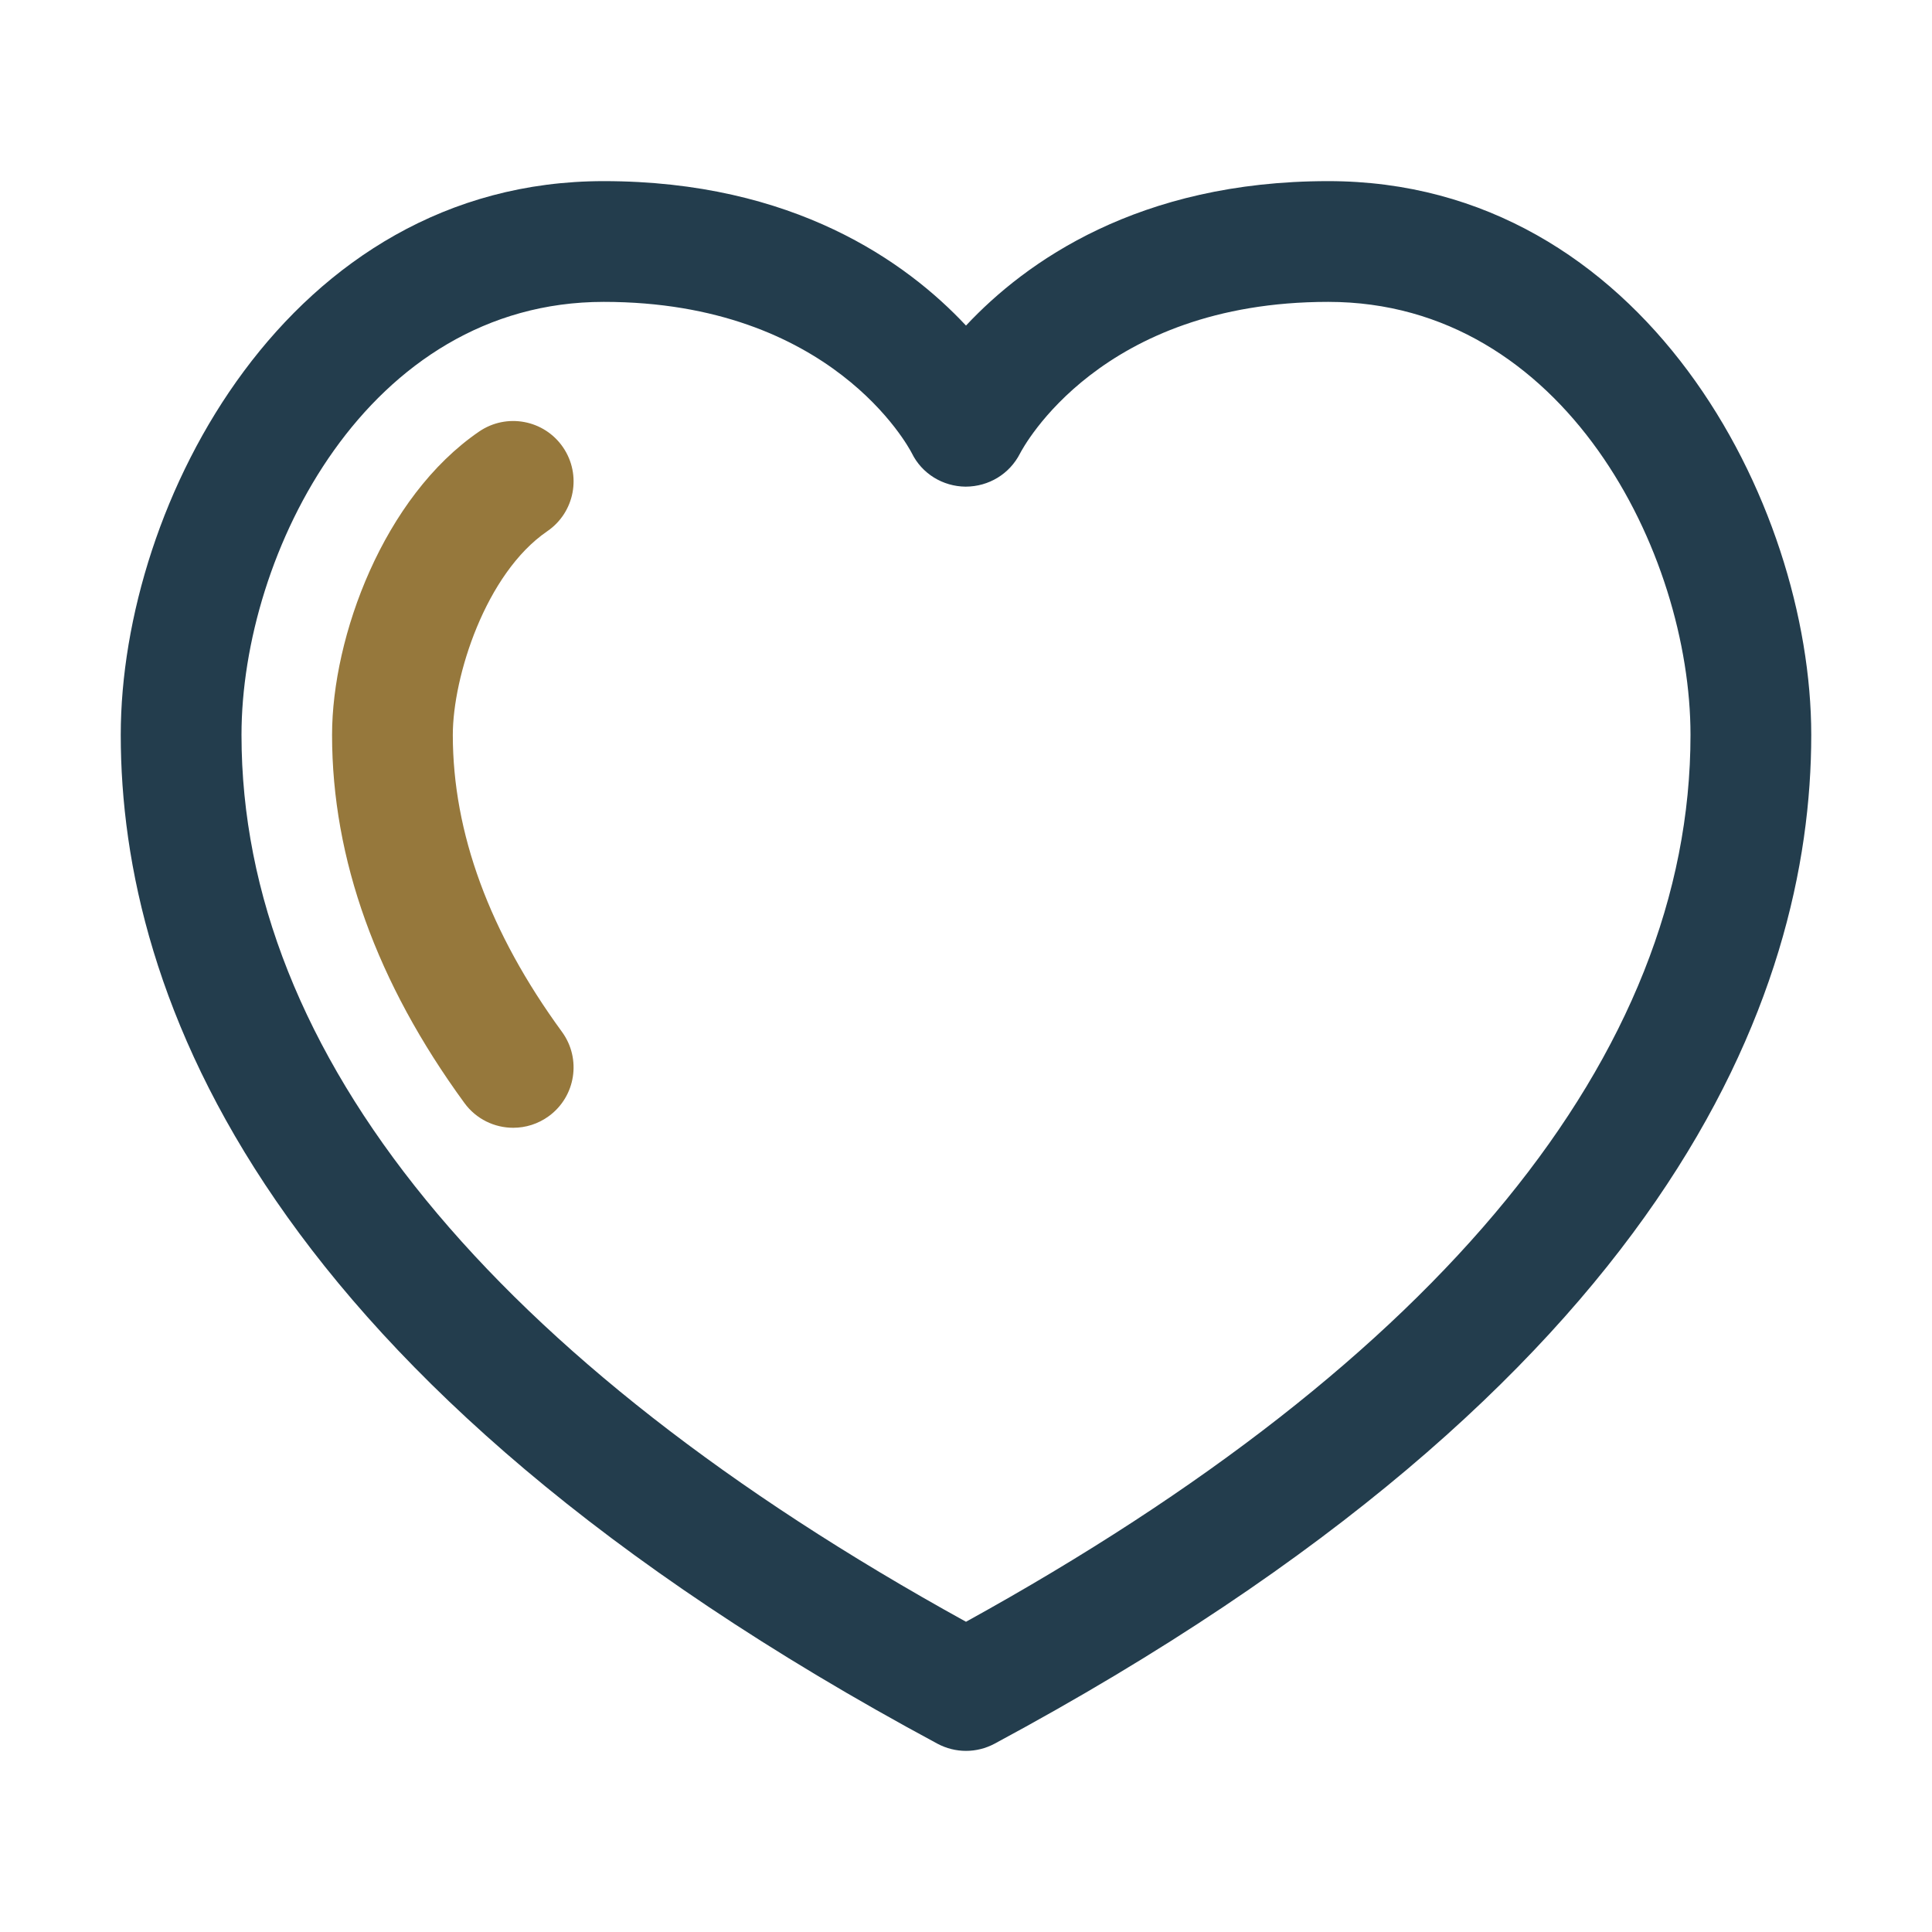
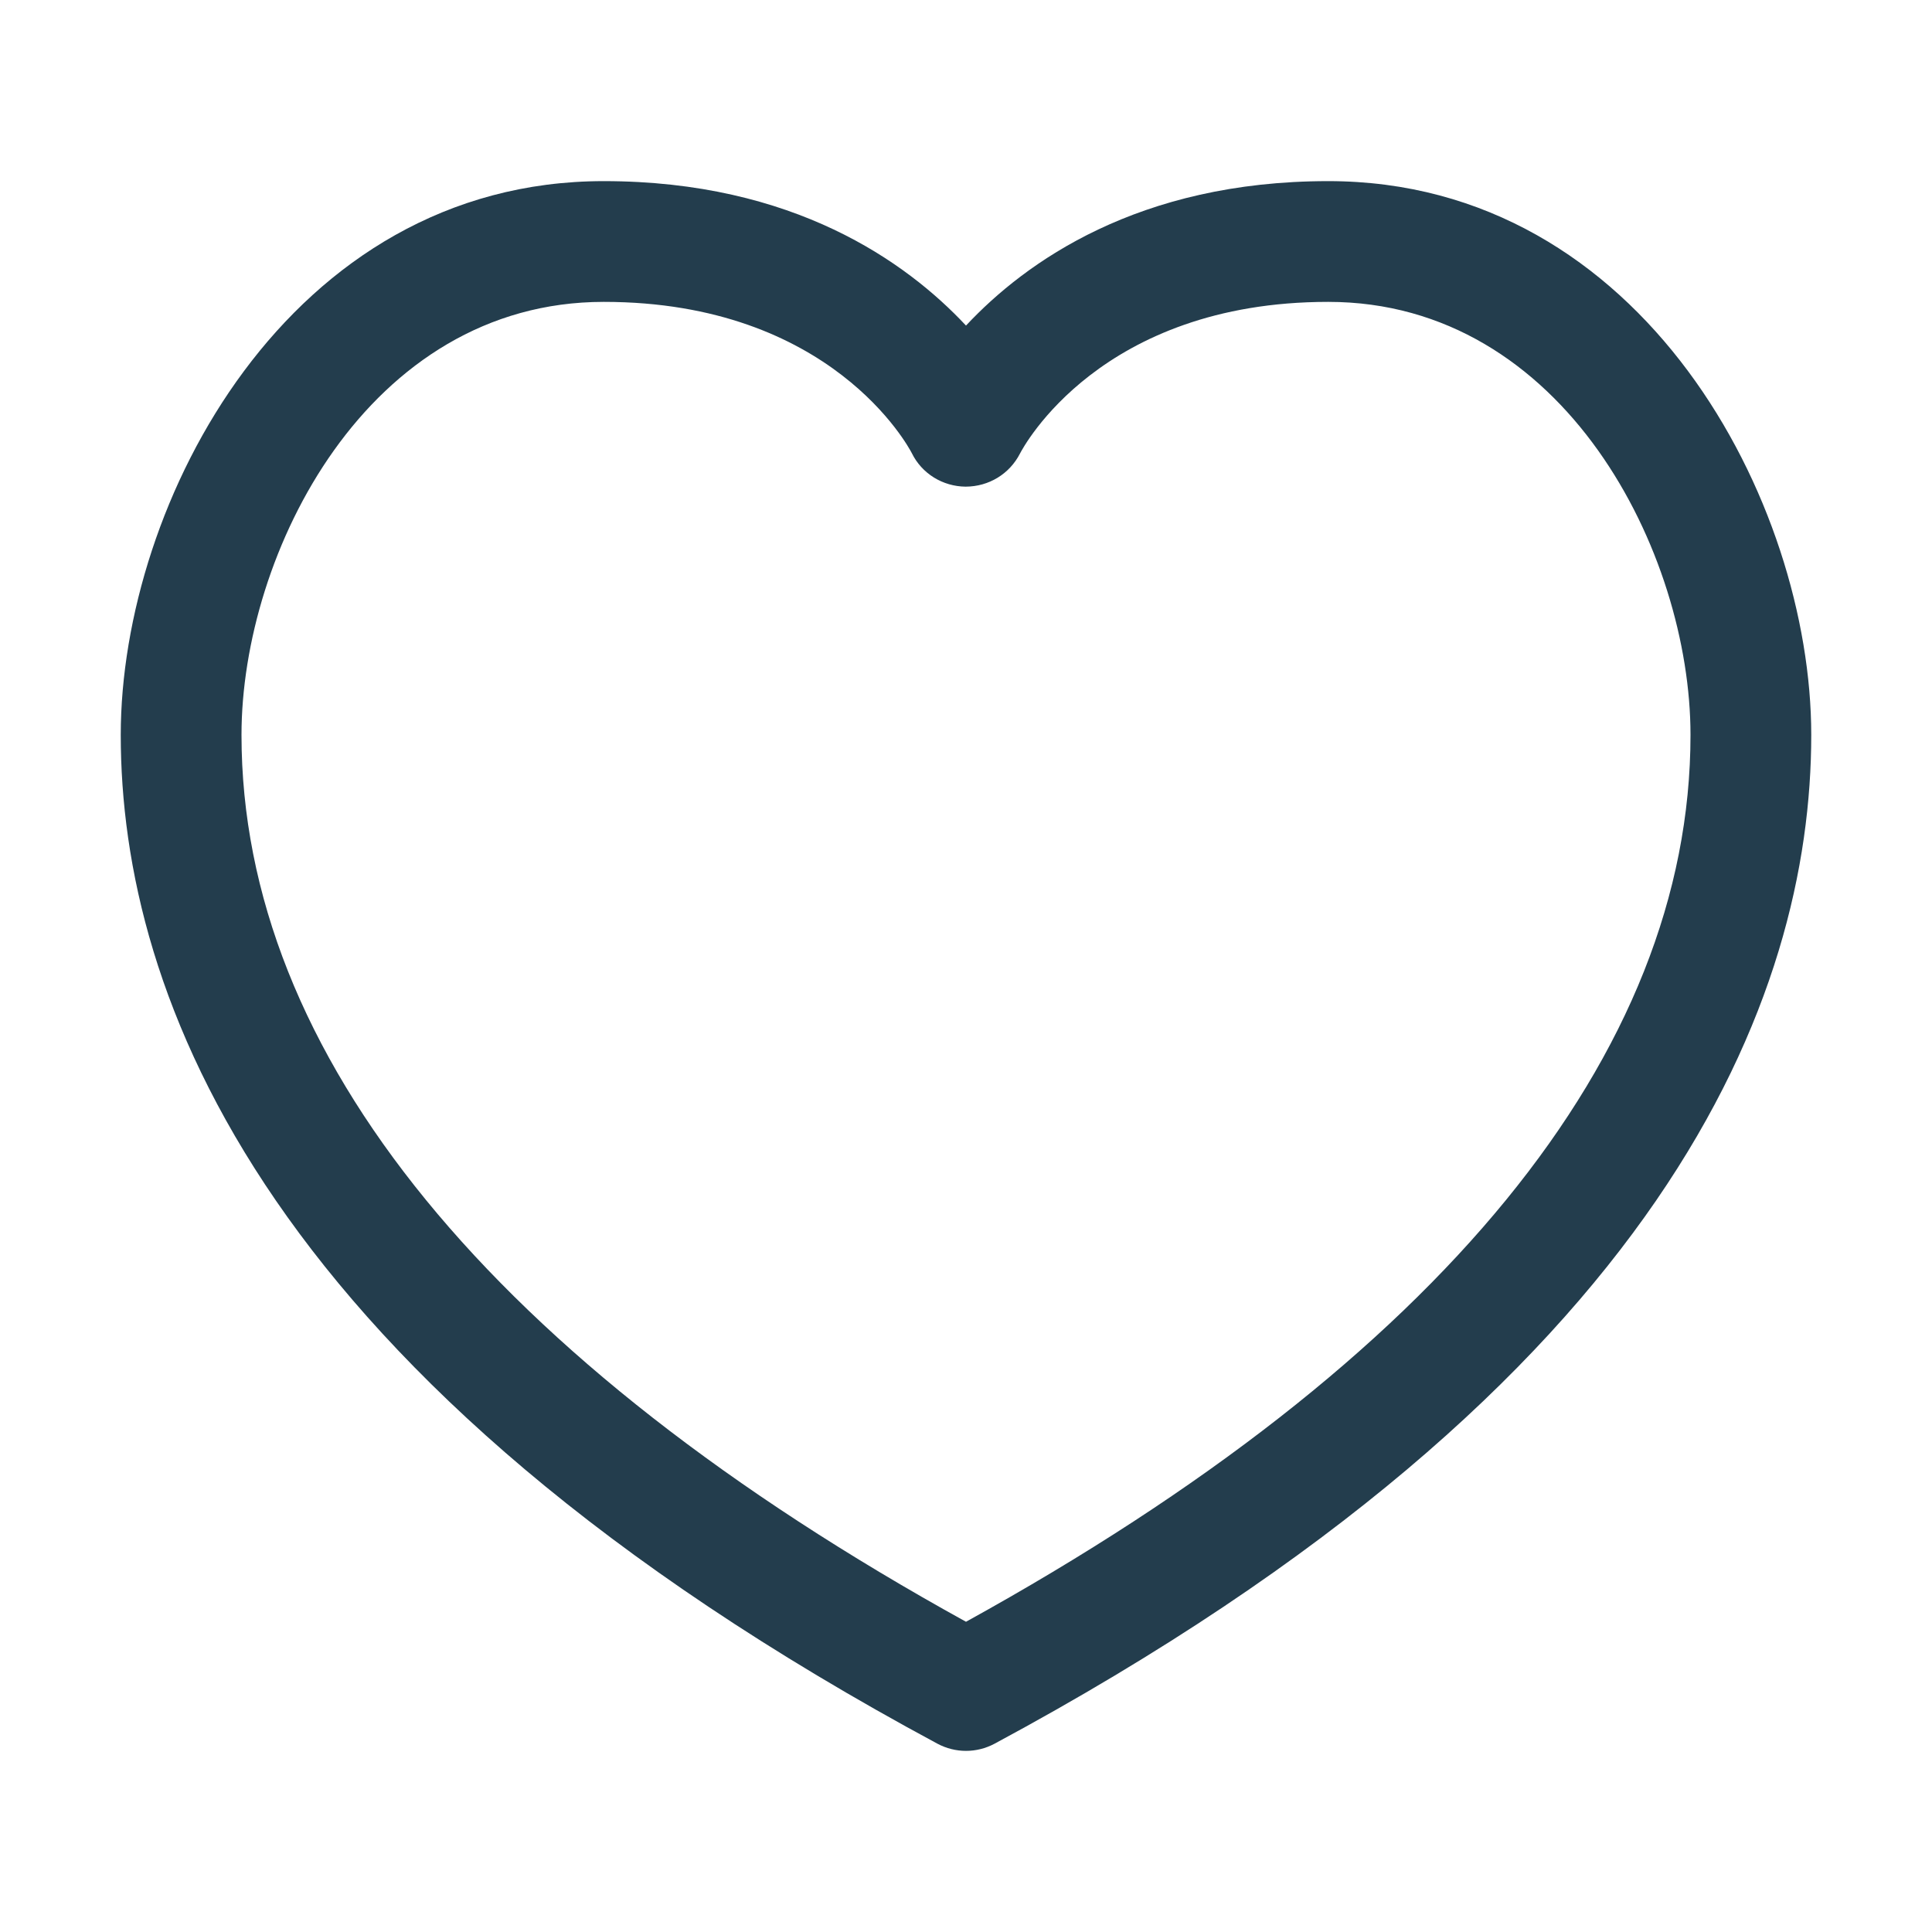
<svg xmlns="http://www.w3.org/2000/svg" version="1.1" width="25" height="25" x="0" y="0" viewBox="0 0 64 64" style="enable-background:new 0 0 512 512" xml:space="preserve" class="">
  <g>
    <g id="_x31_1_Favorite">
-       <path d="m17.001 37.359c-.617 0-1.225-.284-1.616-.82-2.909-3.983-4.385-8.085-4.385-12.194 0-3.256 1.707-7.884 4.871-10.049.912-.624 2.156-.39 2.78.521.624.912.39 2.156-.521 2.78-2.043 1.397-3.13 4.817-3.13 6.748 0 3.243 1.216 6.551 3.615 9.835.652.892.457 2.143-.435 2.794-.356.26-.769.385-1.179.385z" fill="#96783C" data-original="#fe7f2d" class="" />
      <path d="m32 58c-.326 0-.651-.08-.947-.238-22.36-12.022-27.053-24.808-27.053-33.417 0-7.691 5.56-18.345 16-18.345 6.291 0 10.032 2.681 12 4.785 1.968-2.104 5.709-4.785 12-4.785 10.44 0 16 10.654 16 18.345 0 8.609-4.693 21.395-27.053 33.417-.296.158-.621.238-.947.238zm-12-48c-7.83 0-12 8.331-12 14.345 0 10.571 8.293 20.715 24 29.378 15.707-8.663 24-18.807 24-29.378 0-6.014-4.17-14.345-12-14.345-7.548 0-10.106 4.82-10.212 5.025-.345.673-1.028 1.094-1.802 1.096-.757-.007-1.45-.432-1.782-1.112-.098-.189-2.656-5.009-10.204-5.009z" fill="#233D4D" data-original="#233d4d" class="" />
    </g>
    <style id="stylish-1" class="stylish" type="text/css">.wtSpreader { left:auto; right:0 !important; }</style>
    <style id="stylish-5" class="stylish" type="text/css"> .flipper .prompter { font-family: "nazanin" !important; font-weight: bold; line-height: 1.3em !important; word-spacing: -5.5px !important; }</style>
  </g>
</svg>